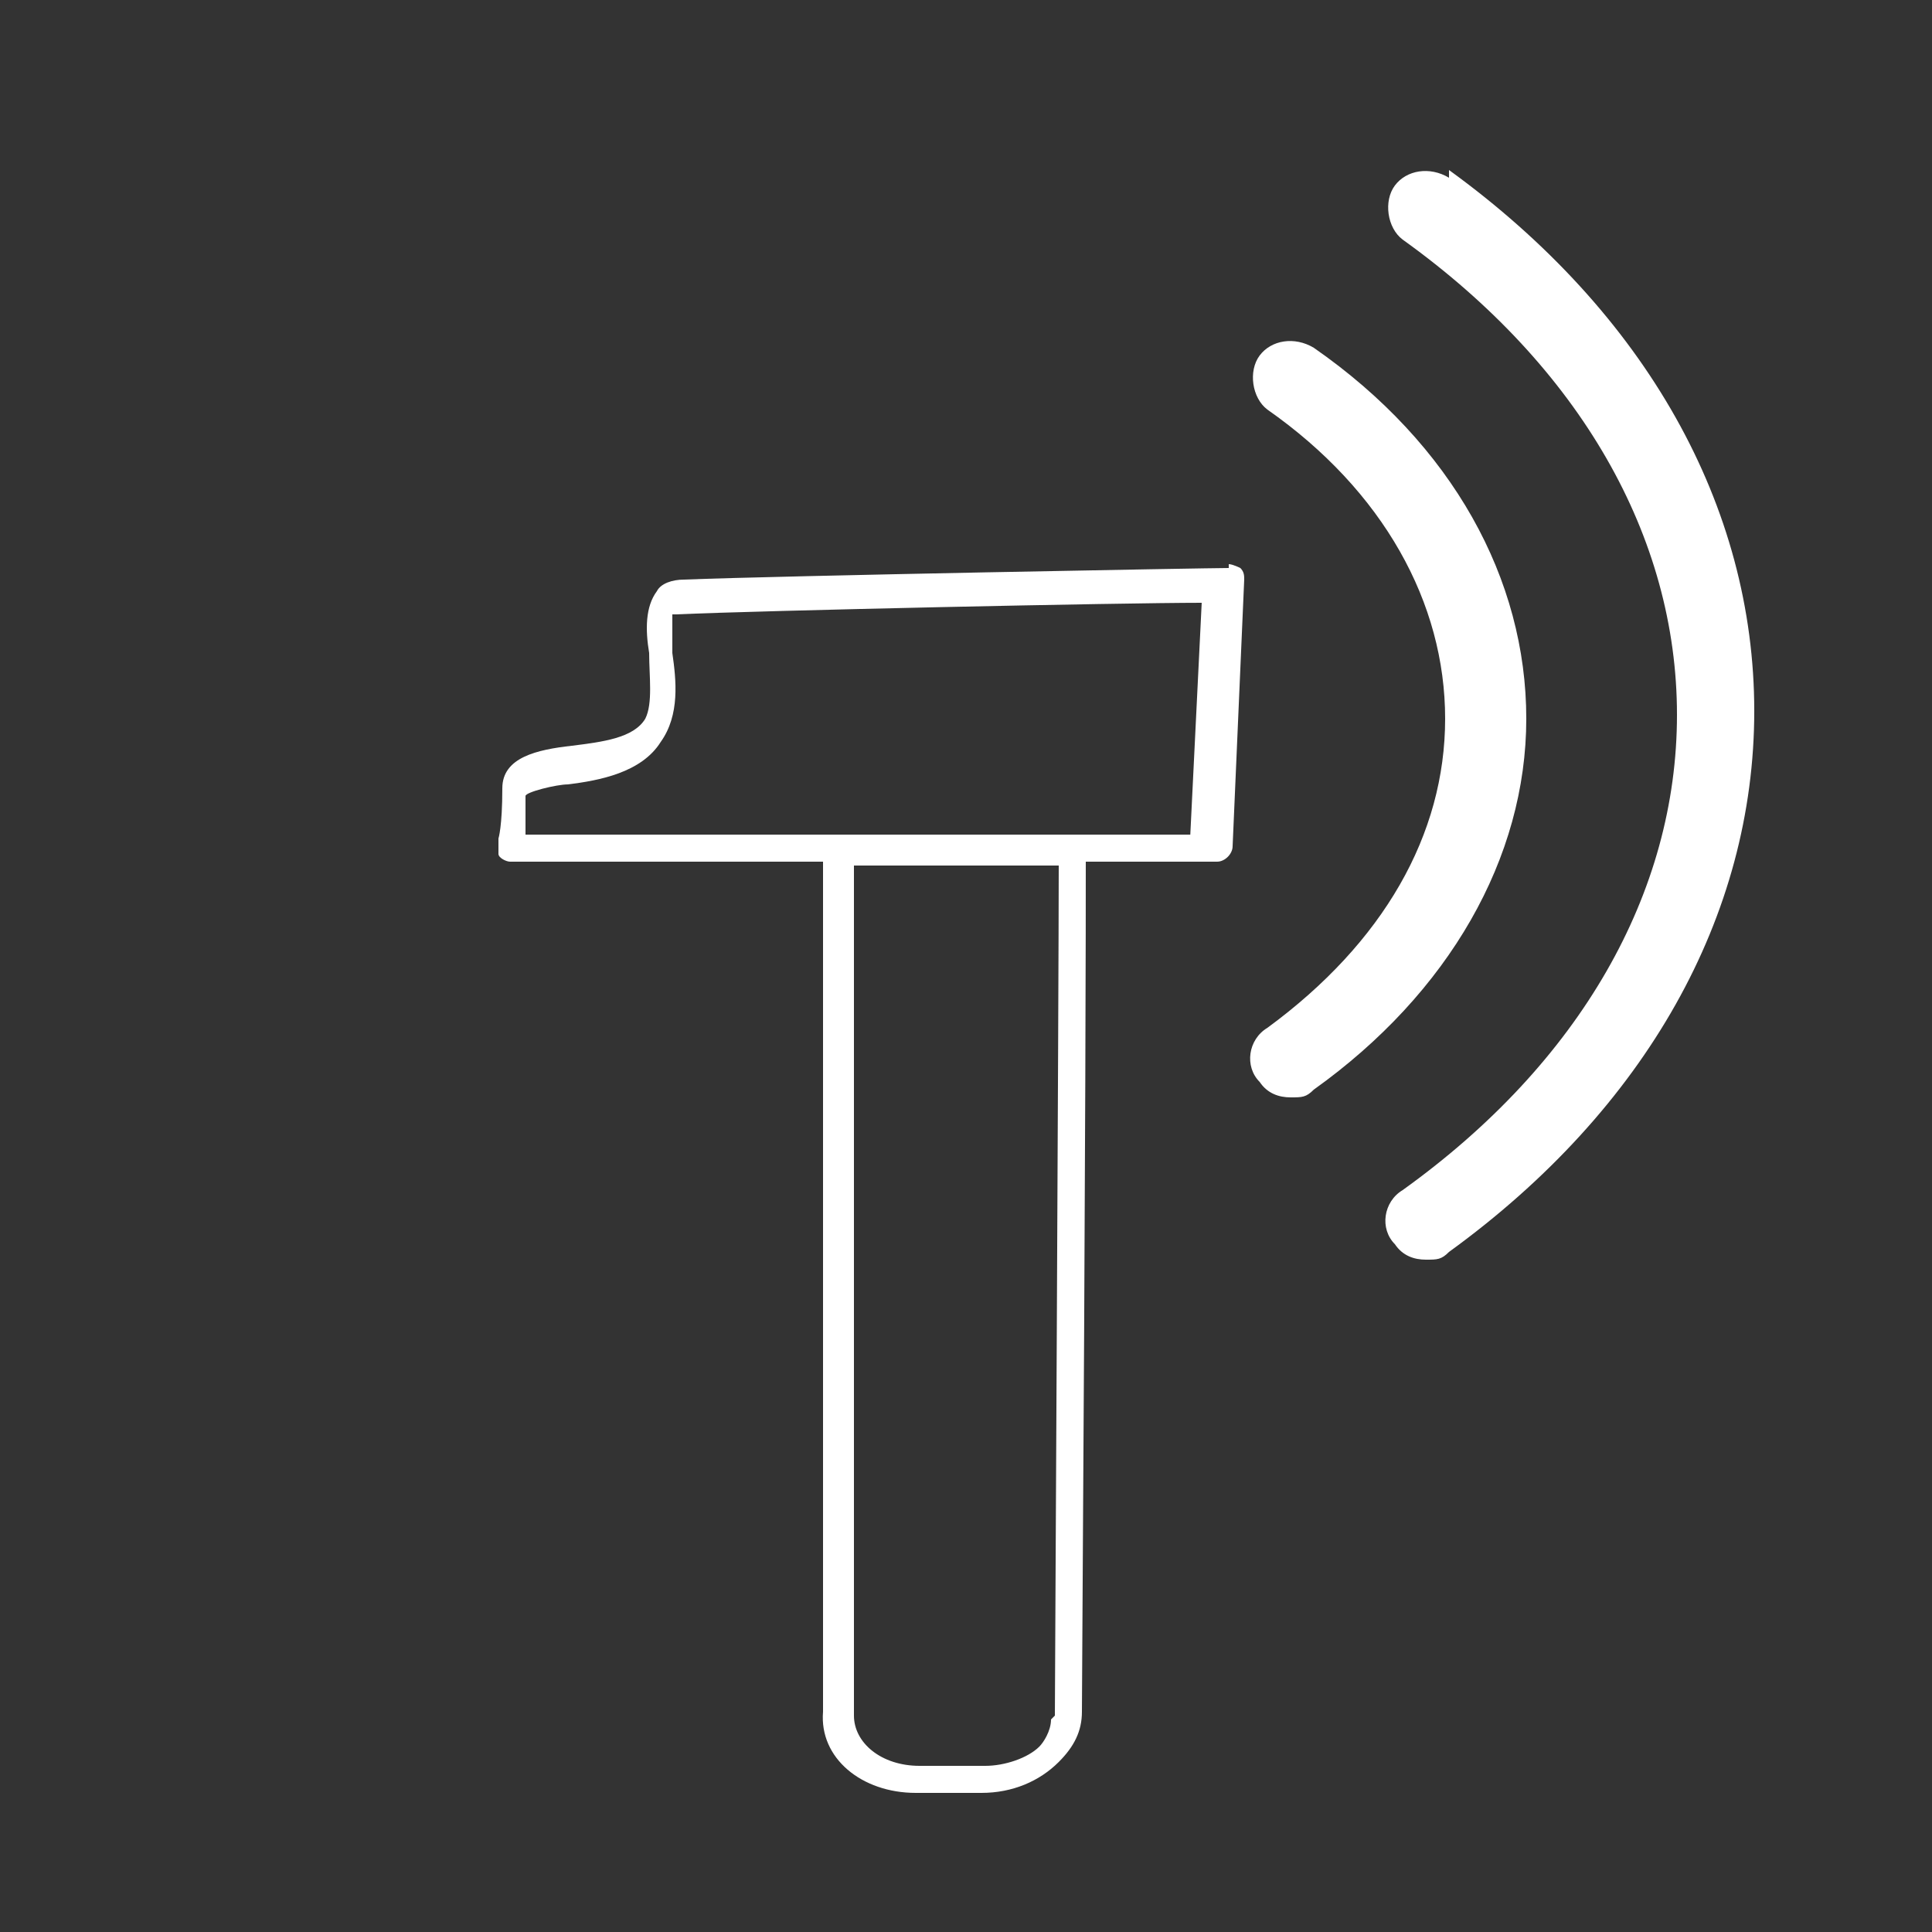
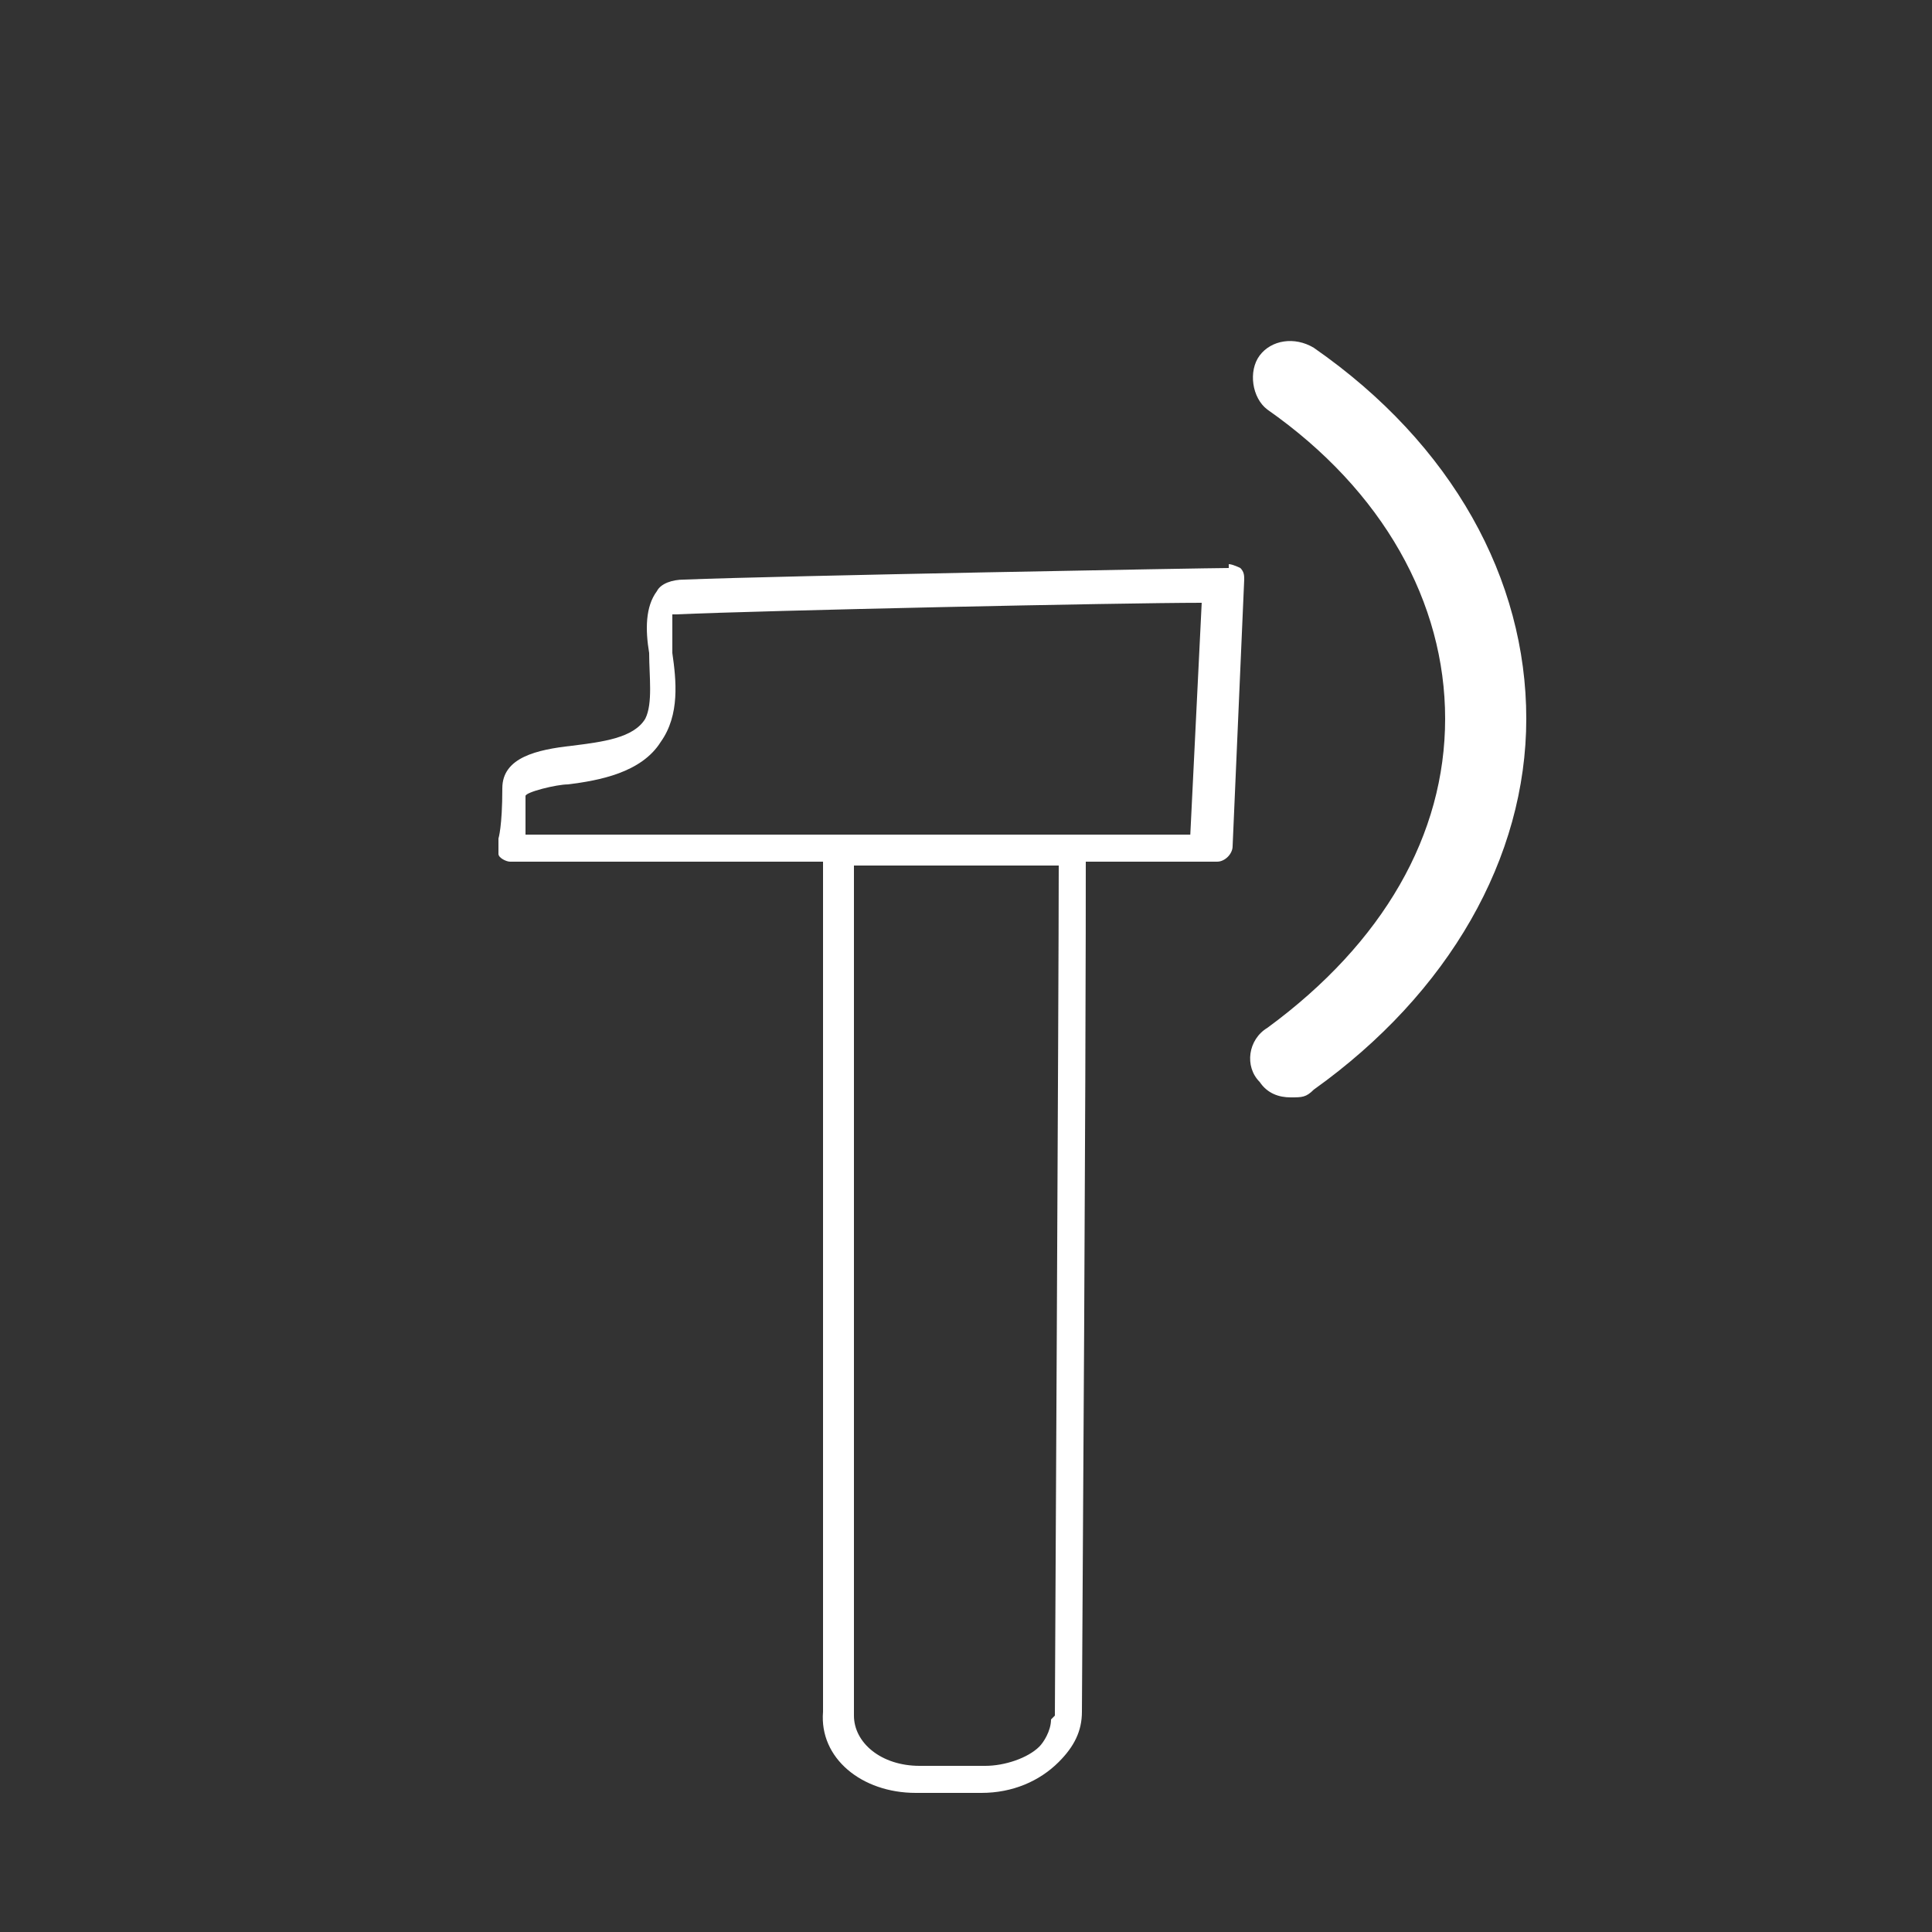
<svg xmlns="http://www.w3.org/2000/svg" id="Calque_1" version="1.1" viewBox="0 0 50 50">
  <rect x="0" y="0" width="50" height="50" fill="#333333" stroke="none" />
  <defs>
    <style>
      .st0 {
        fill: #fff;
      }
    </style>
  </defs>
  <path class="st0" d="M31.8,14.7h0c-.5,0-11.6.2-14.1.3-.3,0-.6.1-.7.3-.3.4-.3,1-.2,1.6,0,.6.1,1.3-.1,1.7-.3.5-1.1.6-1.9.7-.9.1-1.8.3-1.8,1.1,0,1-.1,1.3-.1,1.3,0,.1,0,.3,0,.4,0,.1.2.2.3.2h1s7.1,0,7.1,0v22c-.1,1.2,1,2.1,2.4,2.1h1.7s0,0,0,0c.8,0,1.5-.3,2-.8.4-.4.6-.8.6-1.3.1-15.8.1-20.5.1-22h3.4s0,0,0,0c.2,0,.4-.2.4-.4l.3-6.9c0-.1,0-.2-.1-.3,0,0-.2-.1-.3-.1ZM27.2,44.5c0,.3-.2.6-.3.7-.3.3-.9.5-1.4.5h-1.7c-1,0-1.7-.6-1.7-1.3v-22c.1,0,5.3,0,5.3,0,0,3-.1,21.8-.1,22ZM31.1,21.6h-3.3c0,0-.1,0-.2,0h-5.9s0,0,0,0c0,0,0,0,0,0h-7.6c0,0-.5,0-.5,0,0-.2,0-.6,0-1,0-.1.8-.3,1.1-.3.8-.1,1.9-.3,2.4-1.1.5-.7.4-1.6.3-2.3,0-.4,0-.9,0-1,0,0,0,0,.1,0,2.2-.1,11.5-.3,13.6-.3l-.3,6.1Z" />
  <path class="st0" d="M34,9c-.5-.3-1.1-.2-1.4.2s-.2,1.1.2,1.4c3,2.1,4.6,5,4.6,8s-1.6,5.8-4.6,8c-.5.3-.6,1-.2,1.4.2.3.5.4.8.4s.4,0,.6-.2c3.5-2.5,5.5-6,5.5-9.6s-1.9-7.1-5.5-9.6Z" />
-   <path class="st0" d="M37.5,4.6c-.5-.3-1.1-.2-1.4.2s-.2,1.1.2,1.4c4.6,3.3,7.1,7.7,7.1,12.3s-2.5,9-7.1,12.3c-.5.3-.6,1-.2,1.4.2.3.5.4.8.4s.4,0,.6-.2c5.1-3.7,7.9-8.7,7.9-14s-2.8-10.3-7.9-14Z" />
</svg>